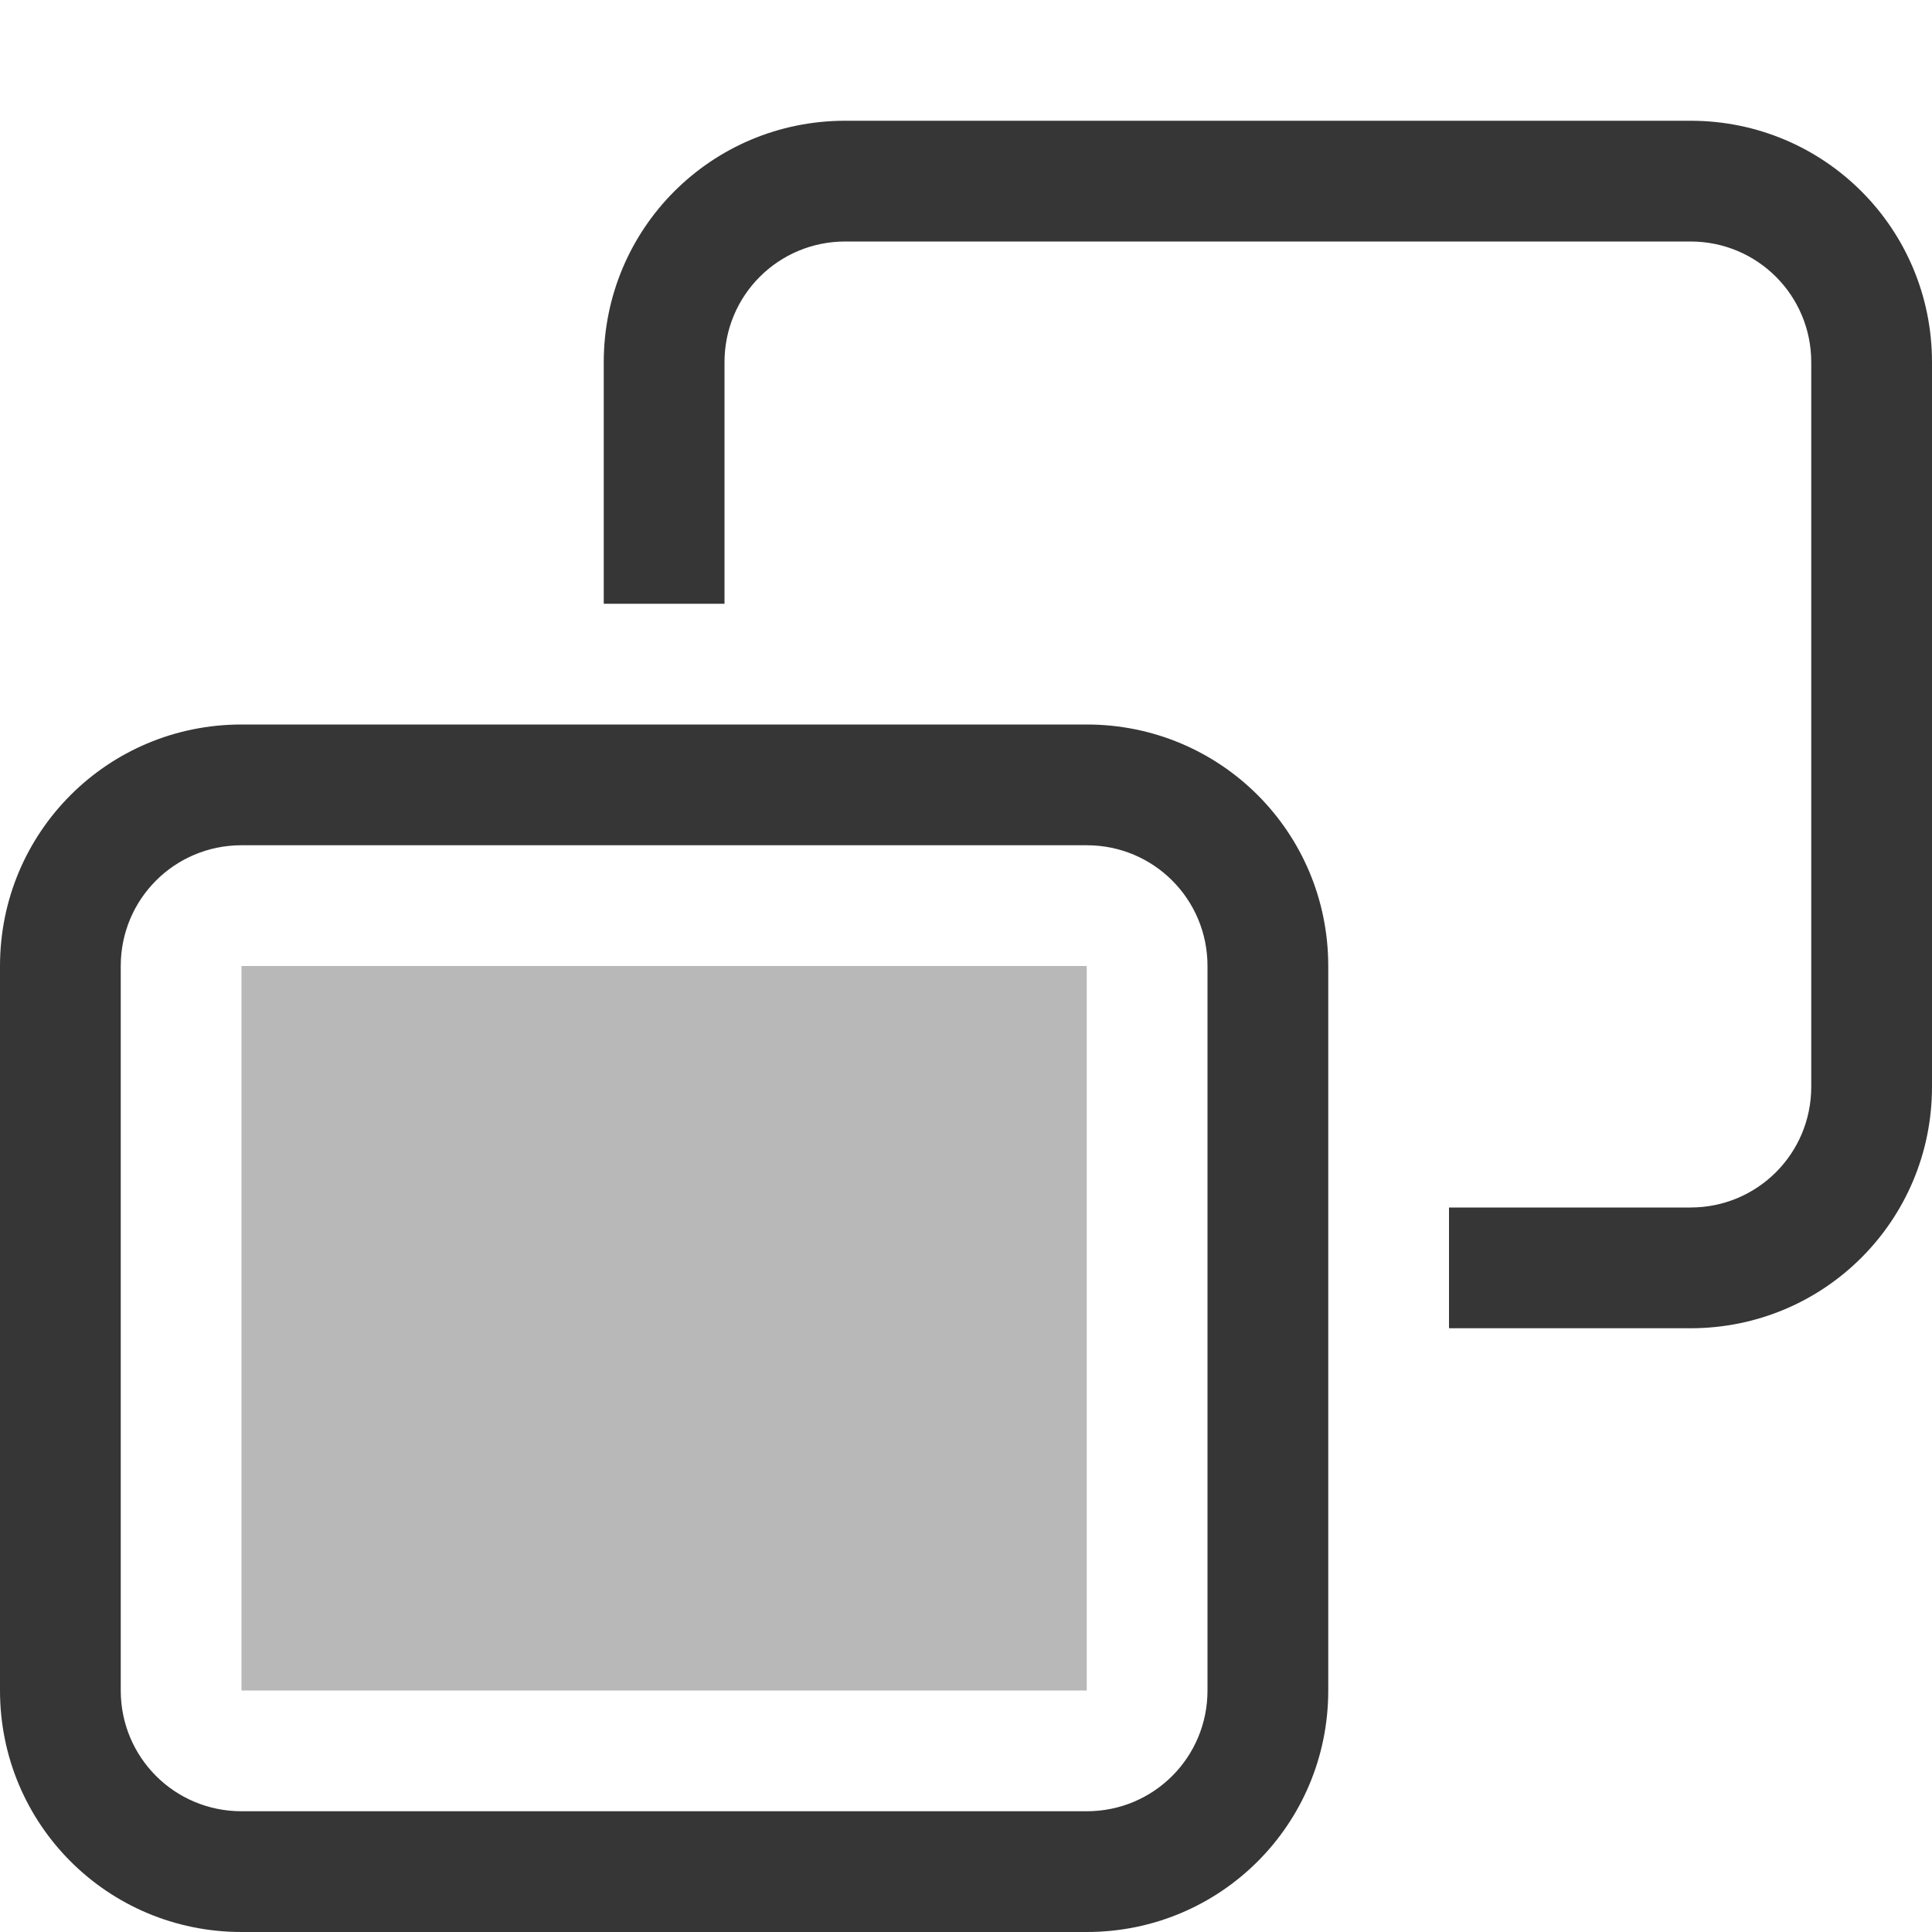
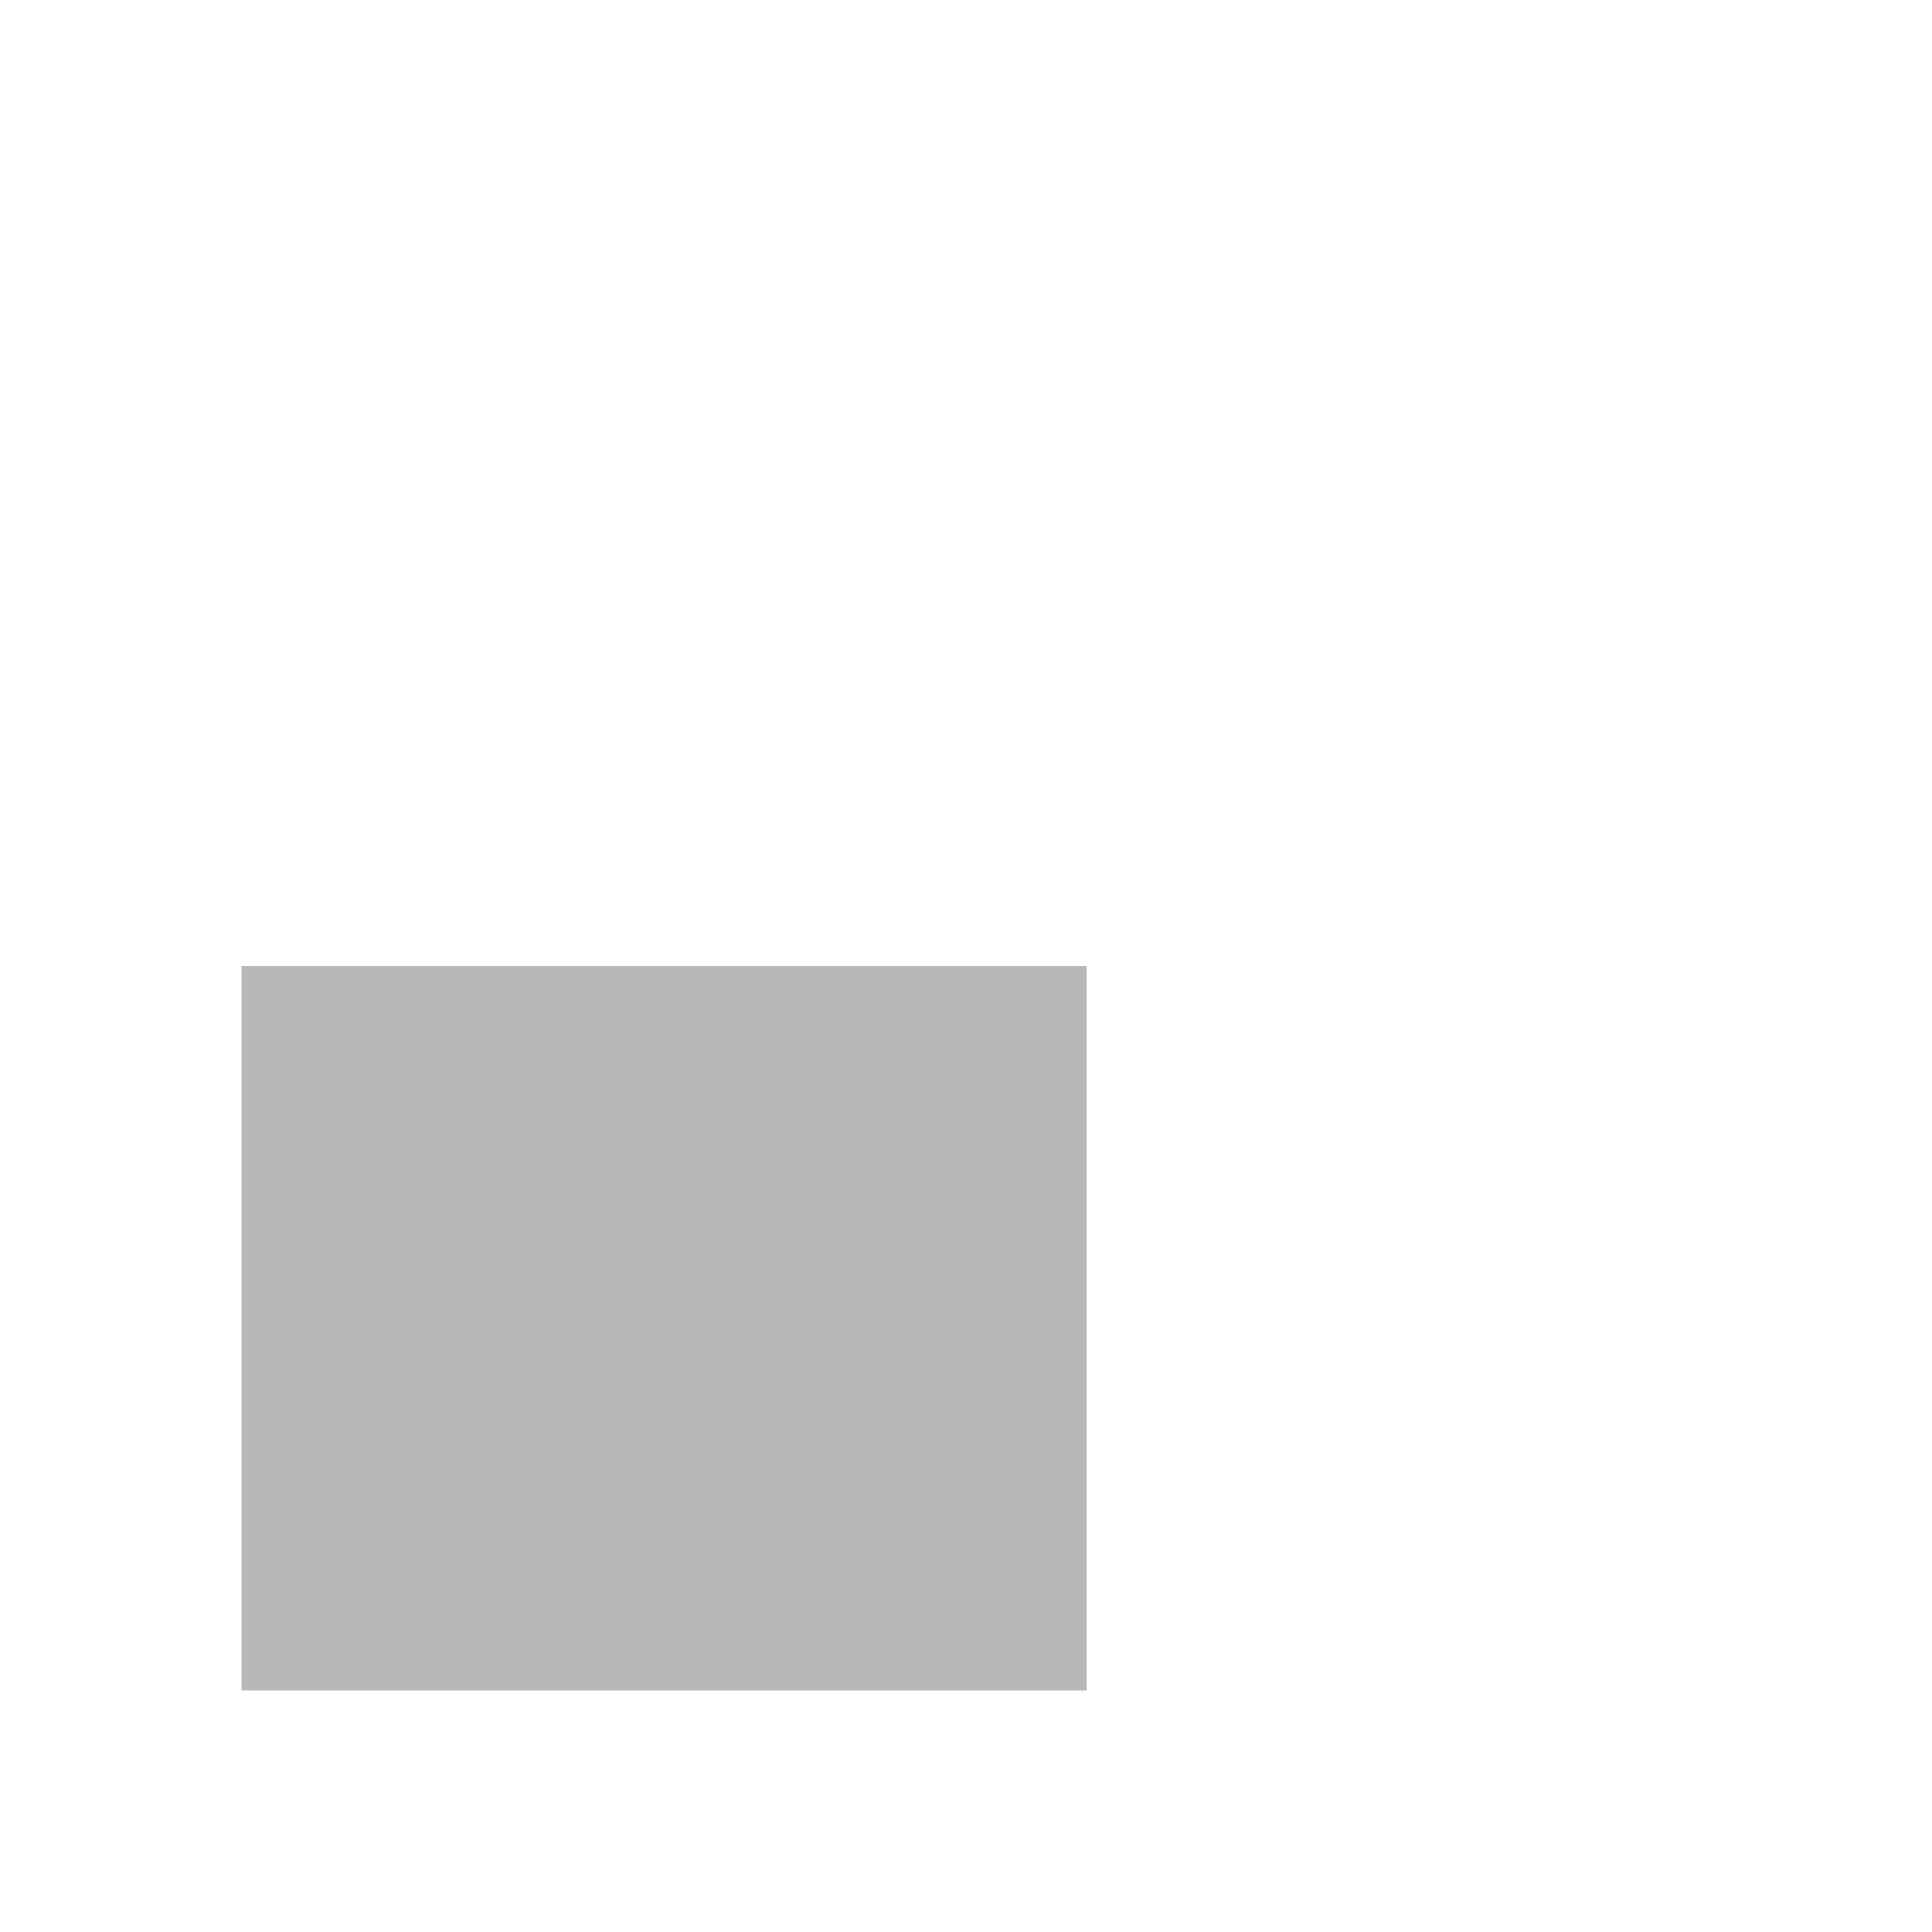
<svg xmlns="http://www.w3.org/2000/svg" width="16" height="16">
-   <path d="M2 6C.892 6 0 6.892 0 8v6c0 1.108.892 2 2 2h7c1.108 0 2-.892 2-2V8c0-1.108-.892-2-2-2H2zm0 1h7c.554 0 1 .446 1 1v6c0 .554-.446 1-1 1H2c-.554 0-1-.446-1-1V8c0-.554.446-1 1-1z" style="fill:#363636;fill-rule:evenodd;stroke-linecap:round;stroke-linejoin:round;stop-color:#000" />
  <rect width="7" height="6" x="2" y="8" rx="0" ry="0" style="fill:#363636;fill-rule:evenodd;stroke-linecap:round;stroke-linejoin:round;stop-color:#000;opacity:.35" />
-   <path d="M7 1c-1.108 0-2 .892-2 2v2h1V3c0-.554.446-1 1-1h7c.554 0 1 .446 1 1v6c0 .554-.446 1-1 1h-2v1h2c1.108 0 2-.892 2-2V3c0-1.108-.892-2-2-2H7z" style="fill:#363636;fill-rule:evenodd;stroke-linecap:round;stroke-linejoin:round;stop-color:#000" />
</svg>